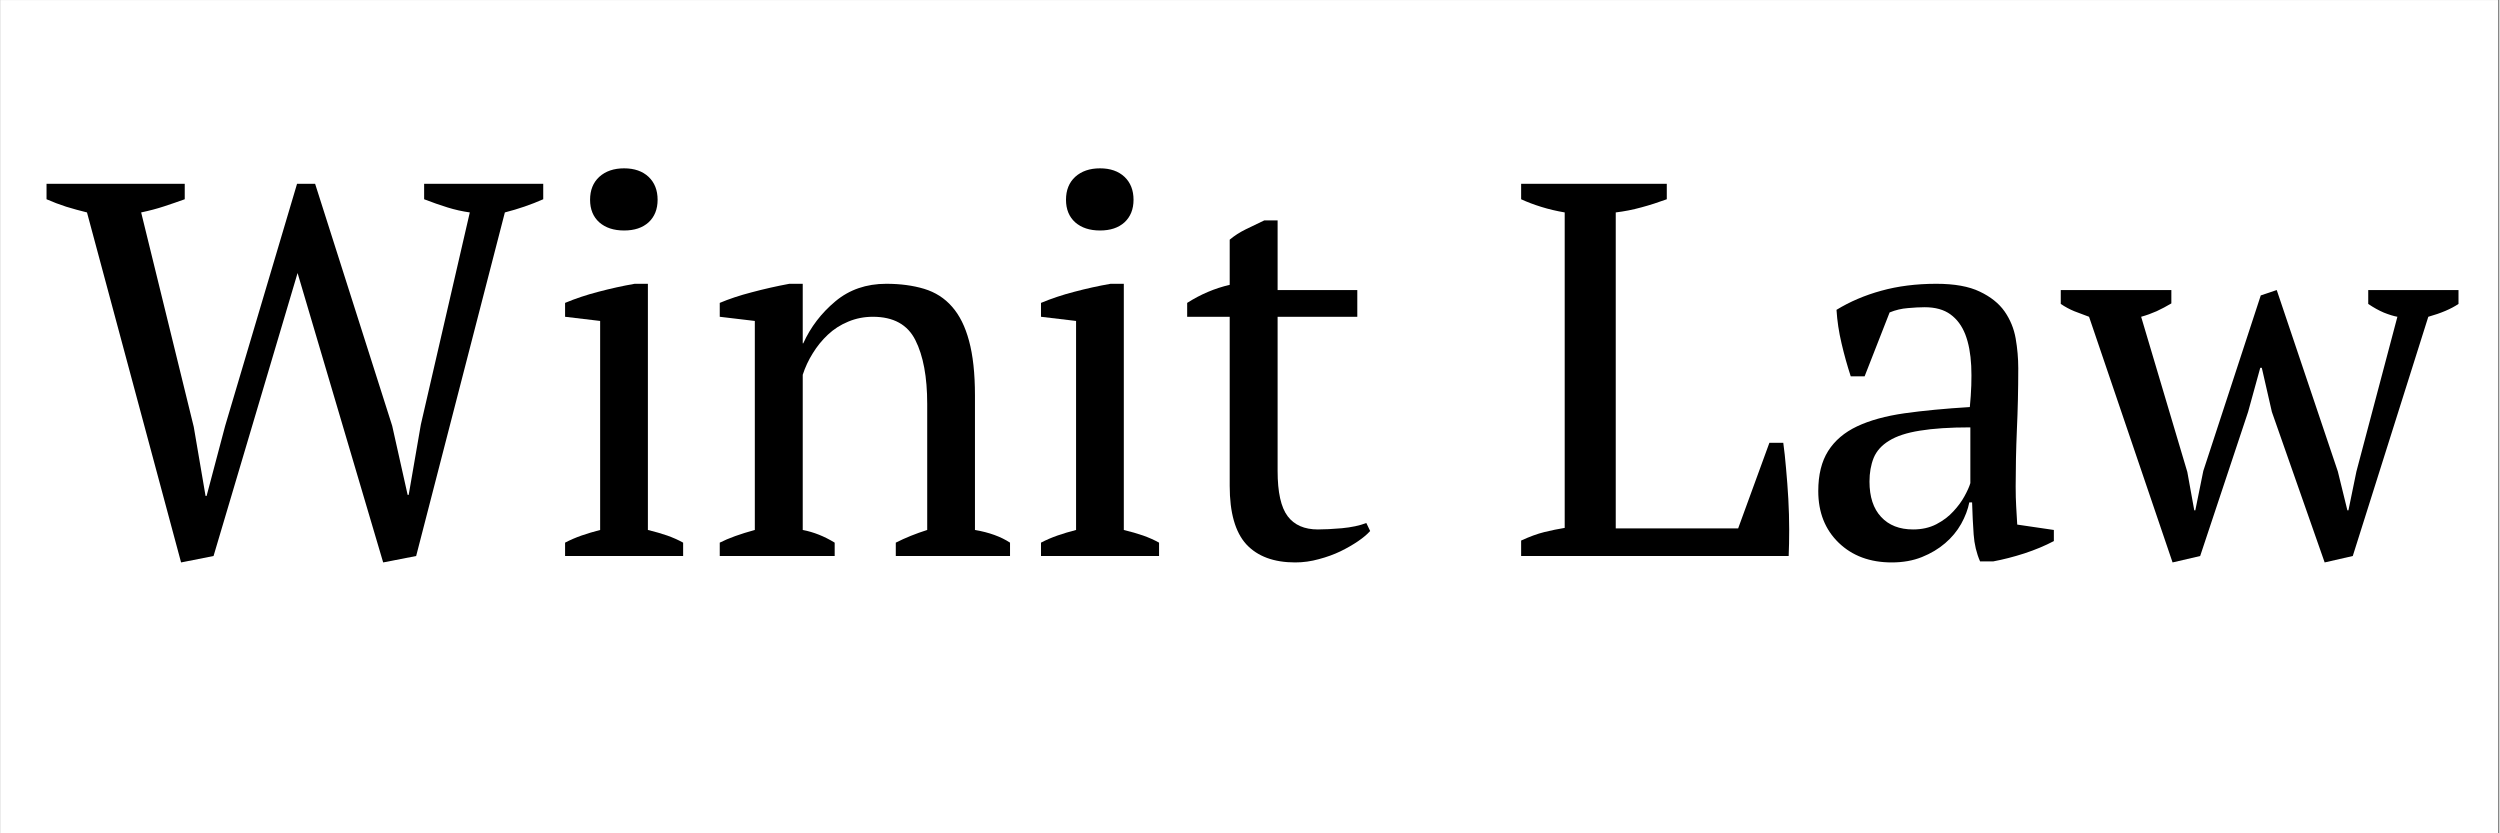
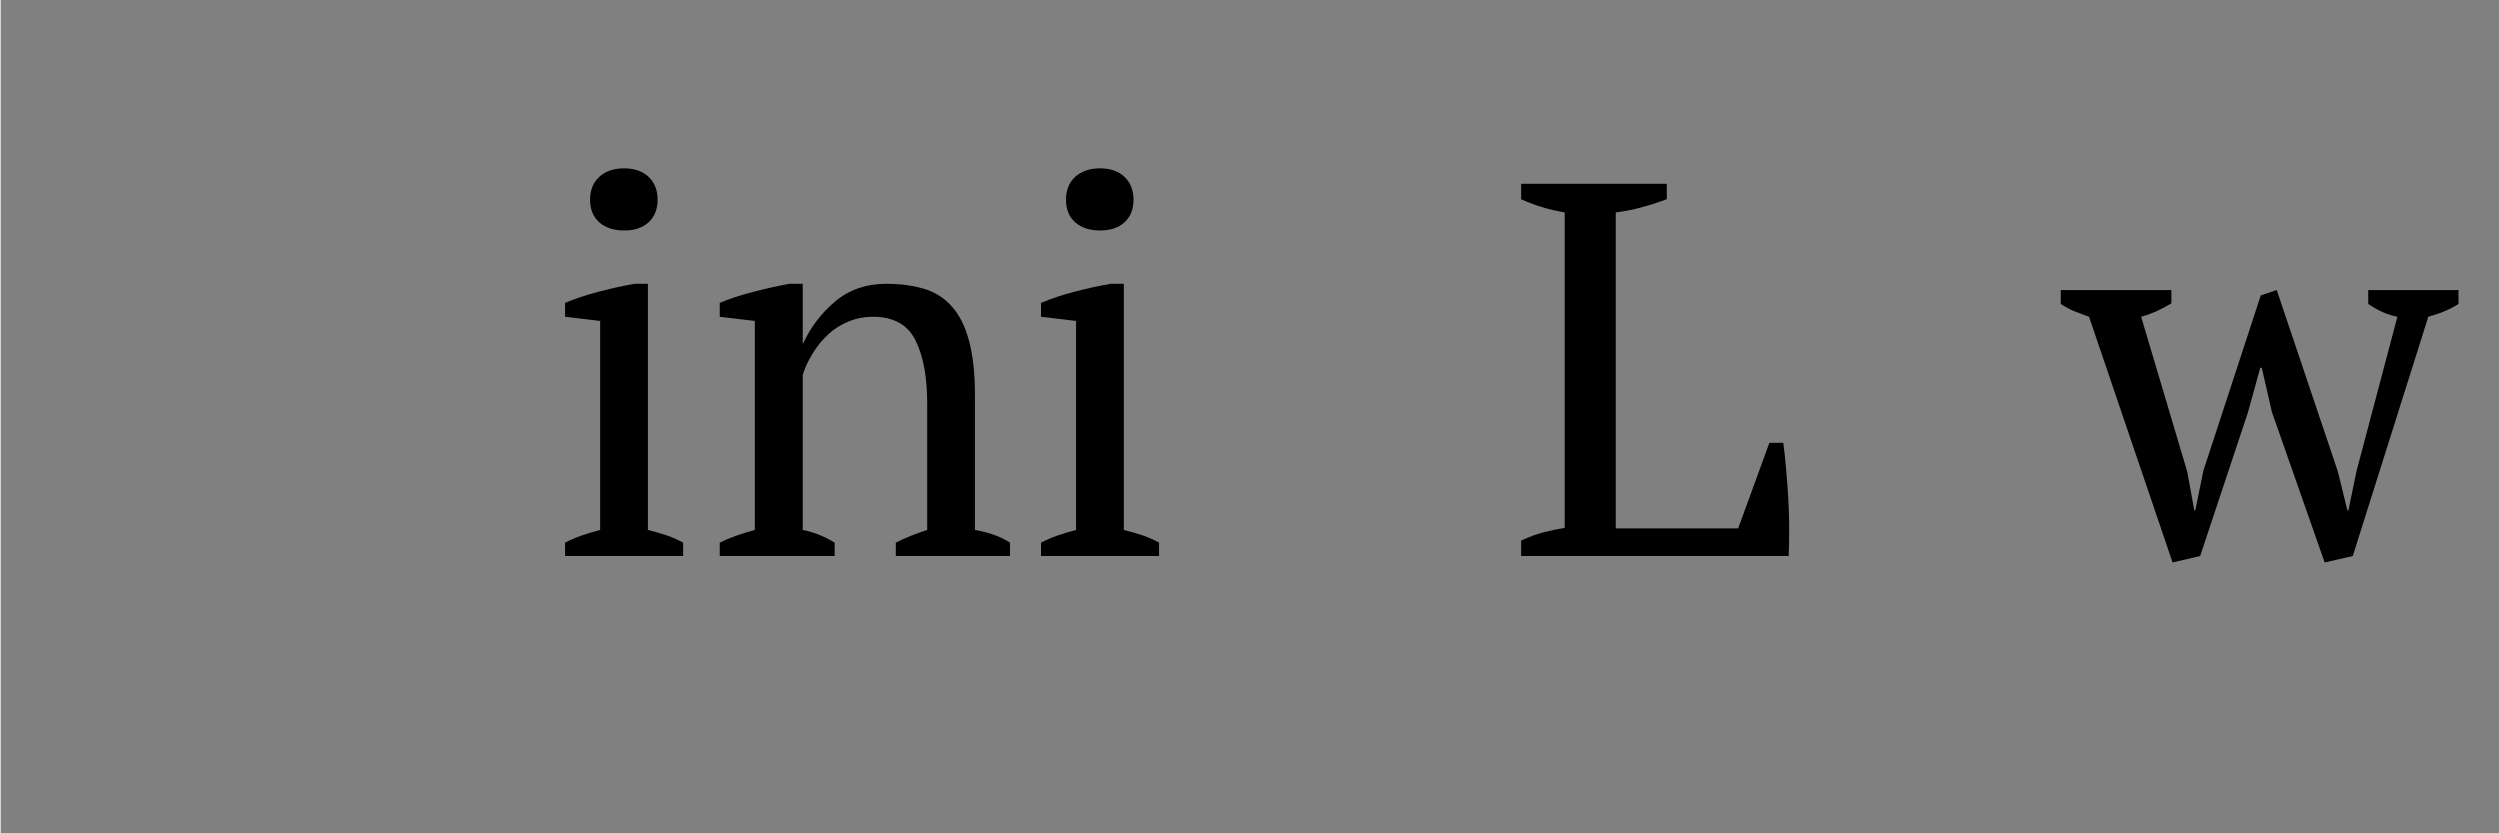
<svg xmlns="http://www.w3.org/2000/svg" width="300" zoomAndPan="magnify" viewBox="0 0 224.88 75" height="100" preserveAspectRatio="xMidYMid meet" version="1.0">
  <rect x="0" y="0" width="224.88" height="75" fill="#808080" stroke="none" />
  <defs>
    <g />
    <clipPath id="cfe42b5e19">
-       <path d="M 0 0.02 L 224.762 0.02 L 224.762 74.98 L 0 74.98 Z M 0 0.02 " clip-rule="nonzero" />
-     </clipPath>
+       </clipPath>
  </defs>
  <g clip-path="url(#cfe42b5e19)">
-     <path fill="#ffffff" d="M 0 0.02 L 224.879 0.02 L 224.879 74.98 L 0 74.98 Z M 0 0.02 " fill-opacity="1" fill-rule="nonzero" />
    <path fill="#ffffff" d="M 0 0.02 L 224.879 0.02 L 224.879 74.98 L 0 74.98 Z M 0 0.02 " fill-opacity="1" fill-rule="nonzero" />
  </g>
  <g fill="#000000" fill-opacity="1">
    <g transform="translate(4.128, 50.041)">
      <g>
-         <path d="M 38.094 -30.922 C 37.426 -31.016 36.754 -31.164 36.078 -31.375 C 35.41 -31.582 34.711 -31.828 33.984 -32.109 L 33.984 -33.5 L 44.703 -33.5 L 44.703 -32.109 C 43.617 -31.629 42.469 -31.234 41.25 -30.922 L 33.266 0 L 30.297 0.578 L 22.594 -25.469 L 15.031 0 L 12.109 0.578 L 3.641 -30.922 C 3.004 -31.078 2.379 -31.25 1.766 -31.438 C 1.16 -31.633 0.57 -31.859 0 -32.109 L 0 -33.5 L 12.438 -33.5 L 12.438 -32.109 C 11.832 -31.891 11.211 -31.676 10.578 -31.469 C 9.941 -31.258 9.254 -31.078 8.516 -30.922 L 13.25 -11.625 L 14.312 -5.406 L 14.406 -5.406 L 16.078 -11.719 L 22.547 -33.5 L 24.172 -33.5 L 31.109 -11.719 L 32.5 -5.5 L 32.594 -5.5 L 33.688 -11.828 Z M 38.094 -30.922 " />
-       </g>
+         </g>
    </g>
  </g>
  <g fill="#000000" fill-opacity="1">
    <g transform="translate(48.828, 50.041)">
      <g>
        <path d="M 12.594 0 L 1.969 0 L 1.969 -1.203 C 2.445 -1.453 2.941 -1.664 3.453 -1.844 C 3.961 -2.02 4.52 -2.188 5.125 -2.344 L 5.125 -21.156 L 1.969 -21.531 L 1.969 -22.781 C 2.883 -23.164 3.883 -23.5 4.969 -23.781 C 6.062 -24.07 7.148 -24.312 8.234 -24.5 L 9.422 -24.5 L 9.422 -2.344 C 10.066 -2.188 10.645 -2.02 11.156 -1.844 C 11.664 -1.664 12.145 -1.453 12.594 -1.203 Z M 4.219 -32.062 C 4.219 -32.926 4.492 -33.613 5.047 -34.125 C 5.609 -34.633 6.352 -34.891 7.281 -34.891 C 8.207 -34.891 8.941 -34.633 9.484 -34.125 C 10.023 -33.613 10.297 -32.926 10.297 -32.062 C 10.297 -31.207 10.023 -30.531 9.484 -30.031 C 8.941 -29.539 8.207 -29.297 7.281 -29.297 C 6.352 -29.297 5.609 -29.539 5.047 -30.031 C 4.492 -30.531 4.219 -31.207 4.219 -32.062 Z M 4.219 -32.062 " />
      </g>
    </g>
  </g>
  <g fill="#000000" fill-opacity="1">
    <g transform="translate(63.233, 50.041)">
      <g>
        <path d="M 27.609 0 L 17.328 0 L 17.328 -1.203 C 18.191 -1.641 19.133 -2.02 20.156 -2.344 L 20.156 -13.688 C 20.156 -16.113 19.801 -18.023 19.094 -19.422 C 18.395 -20.828 17.117 -21.531 15.266 -21.531 C 14.473 -21.531 13.734 -21.383 13.047 -21.094 C 12.359 -20.812 11.75 -20.422 11.219 -19.922 C 10.695 -19.43 10.242 -18.875 9.859 -18.25 C 9.473 -17.633 9.172 -16.988 8.953 -16.312 L 8.953 -2.344 C 9.941 -2.156 10.898 -1.773 11.828 -1.203 L 11.828 0 L 1.484 0 L 1.484 -1.203 C 2.285 -1.609 3.336 -1.988 4.641 -2.344 L 4.641 -21.156 L 1.484 -21.531 L 1.484 -22.781 C 2.316 -23.133 3.273 -23.453 4.359 -23.734 C 5.441 -24.023 6.57 -24.281 7.75 -24.5 L 8.953 -24.5 L 8.953 -19.141 L 9 -19.141 C 9.664 -20.609 10.629 -21.867 11.891 -22.922 C 13.148 -23.973 14.676 -24.5 16.469 -24.5 C 17.738 -24.5 18.875 -24.348 19.875 -24.047 C 20.883 -23.742 21.723 -23.207 22.391 -22.438 C 23.066 -21.676 23.578 -20.648 23.922 -19.359 C 24.273 -18.066 24.453 -16.43 24.453 -14.453 L 24.453 -2.344 C 25.734 -2.125 26.785 -1.742 27.609 -1.203 Z M 27.609 0 " />
      </g>
    </g>
  </g>
  <g fill="#000000" fill-opacity="1">
    <g transform="translate(91.661, 50.041)">
      <g>
        <path d="M 12.594 0 L 1.969 0 L 1.969 -1.203 C 2.445 -1.453 2.941 -1.664 3.453 -1.844 C 3.961 -2.02 4.52 -2.188 5.125 -2.344 L 5.125 -21.156 L 1.969 -21.531 L 1.969 -22.781 C 2.883 -23.164 3.883 -23.5 4.969 -23.781 C 6.062 -24.07 7.148 -24.312 8.234 -24.5 L 9.422 -24.5 L 9.422 -2.344 C 10.066 -2.188 10.645 -2.02 11.156 -1.844 C 11.664 -1.664 12.145 -1.453 12.594 -1.203 Z M 4.219 -32.062 C 4.219 -32.926 4.492 -33.613 5.047 -34.125 C 5.609 -34.633 6.352 -34.891 7.281 -34.891 C 8.207 -34.891 8.941 -34.633 9.484 -34.125 C 10.023 -33.613 10.297 -32.926 10.297 -32.062 C 10.297 -31.207 10.023 -30.531 9.484 -30.031 C 8.941 -29.539 8.207 -29.297 7.281 -29.297 C 6.352 -29.297 5.609 -29.539 5.047 -30.031 C 4.492 -30.531 4.219 -31.207 4.219 -32.062 Z M 4.219 -32.062 " />
      </g>
    </g>
  </g>
  <g fill="#000000" fill-opacity="1">
    <g transform="translate(106.066, 50.041)">
      <g>
-         <path d="M 0.719 -22.781 C 1.926 -23.551 3.203 -24.094 4.547 -24.406 L 4.547 -28.469 C 4.961 -28.82 5.445 -29.133 6 -29.406 C 6.562 -29.676 7.113 -29.941 7.656 -30.203 L 8.859 -30.203 L 8.859 -23.938 L 16.031 -23.938 L 16.031 -21.531 L 8.859 -21.531 L 8.859 -7.656 C 8.859 -5.738 9.16 -4.379 9.766 -3.578 C 10.367 -2.785 11.273 -2.391 12.484 -2.391 C 13.066 -2.391 13.785 -2.426 14.641 -2.5 C 15.504 -2.582 16.238 -2.738 16.844 -2.969 L 17.188 -2.25 C 16.926 -1.957 16.562 -1.648 16.094 -1.328 C 15.633 -1.016 15.109 -0.711 14.516 -0.422 C 13.93 -0.141 13.285 0.094 12.578 0.281 C 11.879 0.477 11.164 0.578 10.438 0.578 C 8.52 0.578 7.055 0.035 6.047 -1.047 C 5.047 -2.141 4.547 -3.895 4.547 -6.312 L 4.547 -21.531 L 0.719 -21.531 Z M 0.719 -22.781 " />
-       </g>
+         </g>
    </g>
  </g>
  <g fill="#000000" fill-opacity="1">
    <g transform="translate(123.821, 50.041)">
      <g />
    </g>
  </g>
  <g fill="#000000" fill-opacity="1">
    <g transform="translate(135.451, 50.041)">
      <g>
        <path d="M 1.391 -33.5 L 14.5 -33.5 L 14.5 -32.109 C 13.738 -31.828 12.973 -31.582 12.203 -31.375 C 11.441 -31.164 10.676 -31.016 9.906 -30.922 L 9.906 -2.484 L 20.922 -2.484 L 23.734 -10.188 L 24.984 -10.188 C 25.078 -9.52 25.16 -8.75 25.234 -7.875 C 25.316 -7 25.383 -6.086 25.438 -5.141 C 25.488 -4.203 25.516 -3.285 25.516 -2.391 C 25.516 -1.492 25.5 -0.695 25.469 0 L 1.391 0 L 1.391 -1.391 C 2.148 -1.742 2.848 -2 3.484 -2.156 C 4.129 -2.312 4.738 -2.438 5.312 -2.531 L 5.312 -30.922 C 4.582 -31.047 3.879 -31.211 3.203 -31.422 C 2.535 -31.629 1.93 -31.859 1.391 -32.109 Z M 1.391 -33.5 " />
      </g>
    </g>
  </g>
  <g fill="#000000" fill-opacity="1">
    <g transform="translate(161.725, 50.041)">
      <g>
-         <path d="M 19.625 -6.266 C 19.625 -5.566 19.641 -4.961 19.672 -4.453 C 19.703 -3.941 19.734 -3.398 19.766 -2.828 L 23.062 -2.344 L 23.062 -1.344 C 22.27 -0.926 21.383 -0.555 20.406 -0.234 C 19.438 0.078 18.504 0.316 17.609 0.484 L 16.422 0.484 C 16.098 -0.254 15.906 -1.062 15.844 -1.938 C 15.781 -2.812 15.734 -3.773 15.703 -4.828 L 15.453 -4.828 C 15.328 -4.191 15.082 -3.547 14.719 -2.891 C 14.352 -2.242 13.875 -1.664 13.281 -1.156 C 12.688 -0.645 11.988 -0.227 11.188 0.094 C 10.395 0.414 9.488 0.578 8.469 0.578 C 6.52 0.578 4.93 -0.008 3.703 -1.188 C 2.473 -2.375 1.859 -3.926 1.859 -5.844 C 1.859 -7.312 2.156 -8.516 2.75 -9.453 C 3.344 -10.391 4.211 -11.129 5.359 -11.672 C 6.504 -12.211 7.922 -12.602 9.609 -12.844 C 11.305 -13.082 13.27 -13.27 15.5 -13.406 C 15.633 -14.77 15.676 -16.004 15.625 -17.109 C 15.57 -18.211 15.395 -19.156 15.094 -19.938 C 14.789 -20.719 14.344 -21.32 13.75 -21.75 C 13.164 -22.176 12.395 -22.391 11.438 -22.391 C 10.988 -22.391 10.484 -22.363 9.922 -22.312 C 9.367 -22.27 8.82 -22.141 8.281 -21.922 L 6.031 -16.172 L 4.781 -16.172 C 4.469 -17.129 4.191 -18.117 3.953 -19.141 C 3.711 -20.16 3.562 -21.164 3.5 -22.156 C 4.707 -22.895 6.051 -23.469 7.531 -23.875 C 9.02 -24.289 10.672 -24.5 12.484 -24.5 C 14.117 -24.5 15.422 -24.266 16.391 -23.797 C 17.367 -23.336 18.113 -22.742 18.625 -22.016 C 19.133 -21.285 19.469 -20.473 19.625 -19.578 C 19.781 -18.68 19.859 -17.785 19.859 -16.891 C 19.859 -14.973 19.816 -13.129 19.734 -11.359 C 19.66 -9.586 19.625 -7.891 19.625 -6.266 Z M 10.391 -2.391 C 11.18 -2.391 11.879 -2.547 12.484 -2.859 C 13.098 -3.18 13.609 -3.566 14.016 -4.016 C 14.43 -4.461 14.766 -4.914 15.016 -5.375 C 15.273 -5.844 15.453 -6.238 15.547 -6.562 L 15.547 -11.578 C 13.703 -11.578 12.188 -11.477 11 -11.281 C 9.82 -11.094 8.898 -10.789 8.234 -10.375 C 7.566 -9.969 7.102 -9.453 6.844 -8.828 C 6.594 -8.203 6.469 -7.492 6.469 -6.703 C 6.469 -5.328 6.816 -4.266 7.516 -3.516 C 8.211 -2.766 9.172 -2.391 10.391 -2.391 Z M 10.391 -2.391 " />
-       </g>
+         </g>
    </g>
  </g>
  <g fill="#000000" fill-opacity="1">
    <g transform="translate(185.893, 50.041)">
      <g>
        <path d="M 9.578 0.578 L 2.062 -21.531 C 1.613 -21.695 1.172 -21.863 0.734 -22.031 C 0.305 -22.207 -0.098 -22.426 -0.484 -22.688 L -0.484 -23.938 L 9.469 -23.938 L 9.469 -22.734 C 9.031 -22.473 8.586 -22.238 8.141 -22.031 C 7.691 -21.832 7.227 -21.664 6.75 -21.531 L 10.906 -7.562 L 11.531 -4.109 L 11.625 -4.109 L 12.344 -7.656 L 17.516 -23.453 L 18.953 -23.938 L 24.453 -7.609 L 25.312 -4.109 L 25.406 -4.109 L 26.125 -7.609 L 29.812 -21.531 C 29.469 -21.594 29.062 -21.719 28.594 -21.906 C 28.133 -22.102 27.664 -22.363 27.188 -22.688 L 27.188 -23.938 L 35.312 -23.938 L 35.312 -22.688 C 34.645 -22.238 33.738 -21.852 32.594 -21.531 L 25.797 0 L 23.266 0.578 L 18.516 -12.969 L 17.609 -16.938 L 17.469 -16.938 L 16.375 -12.969 L 12.062 0 Z M 9.578 0.578 " />
      </g>
    </g>
  </g>
</svg>